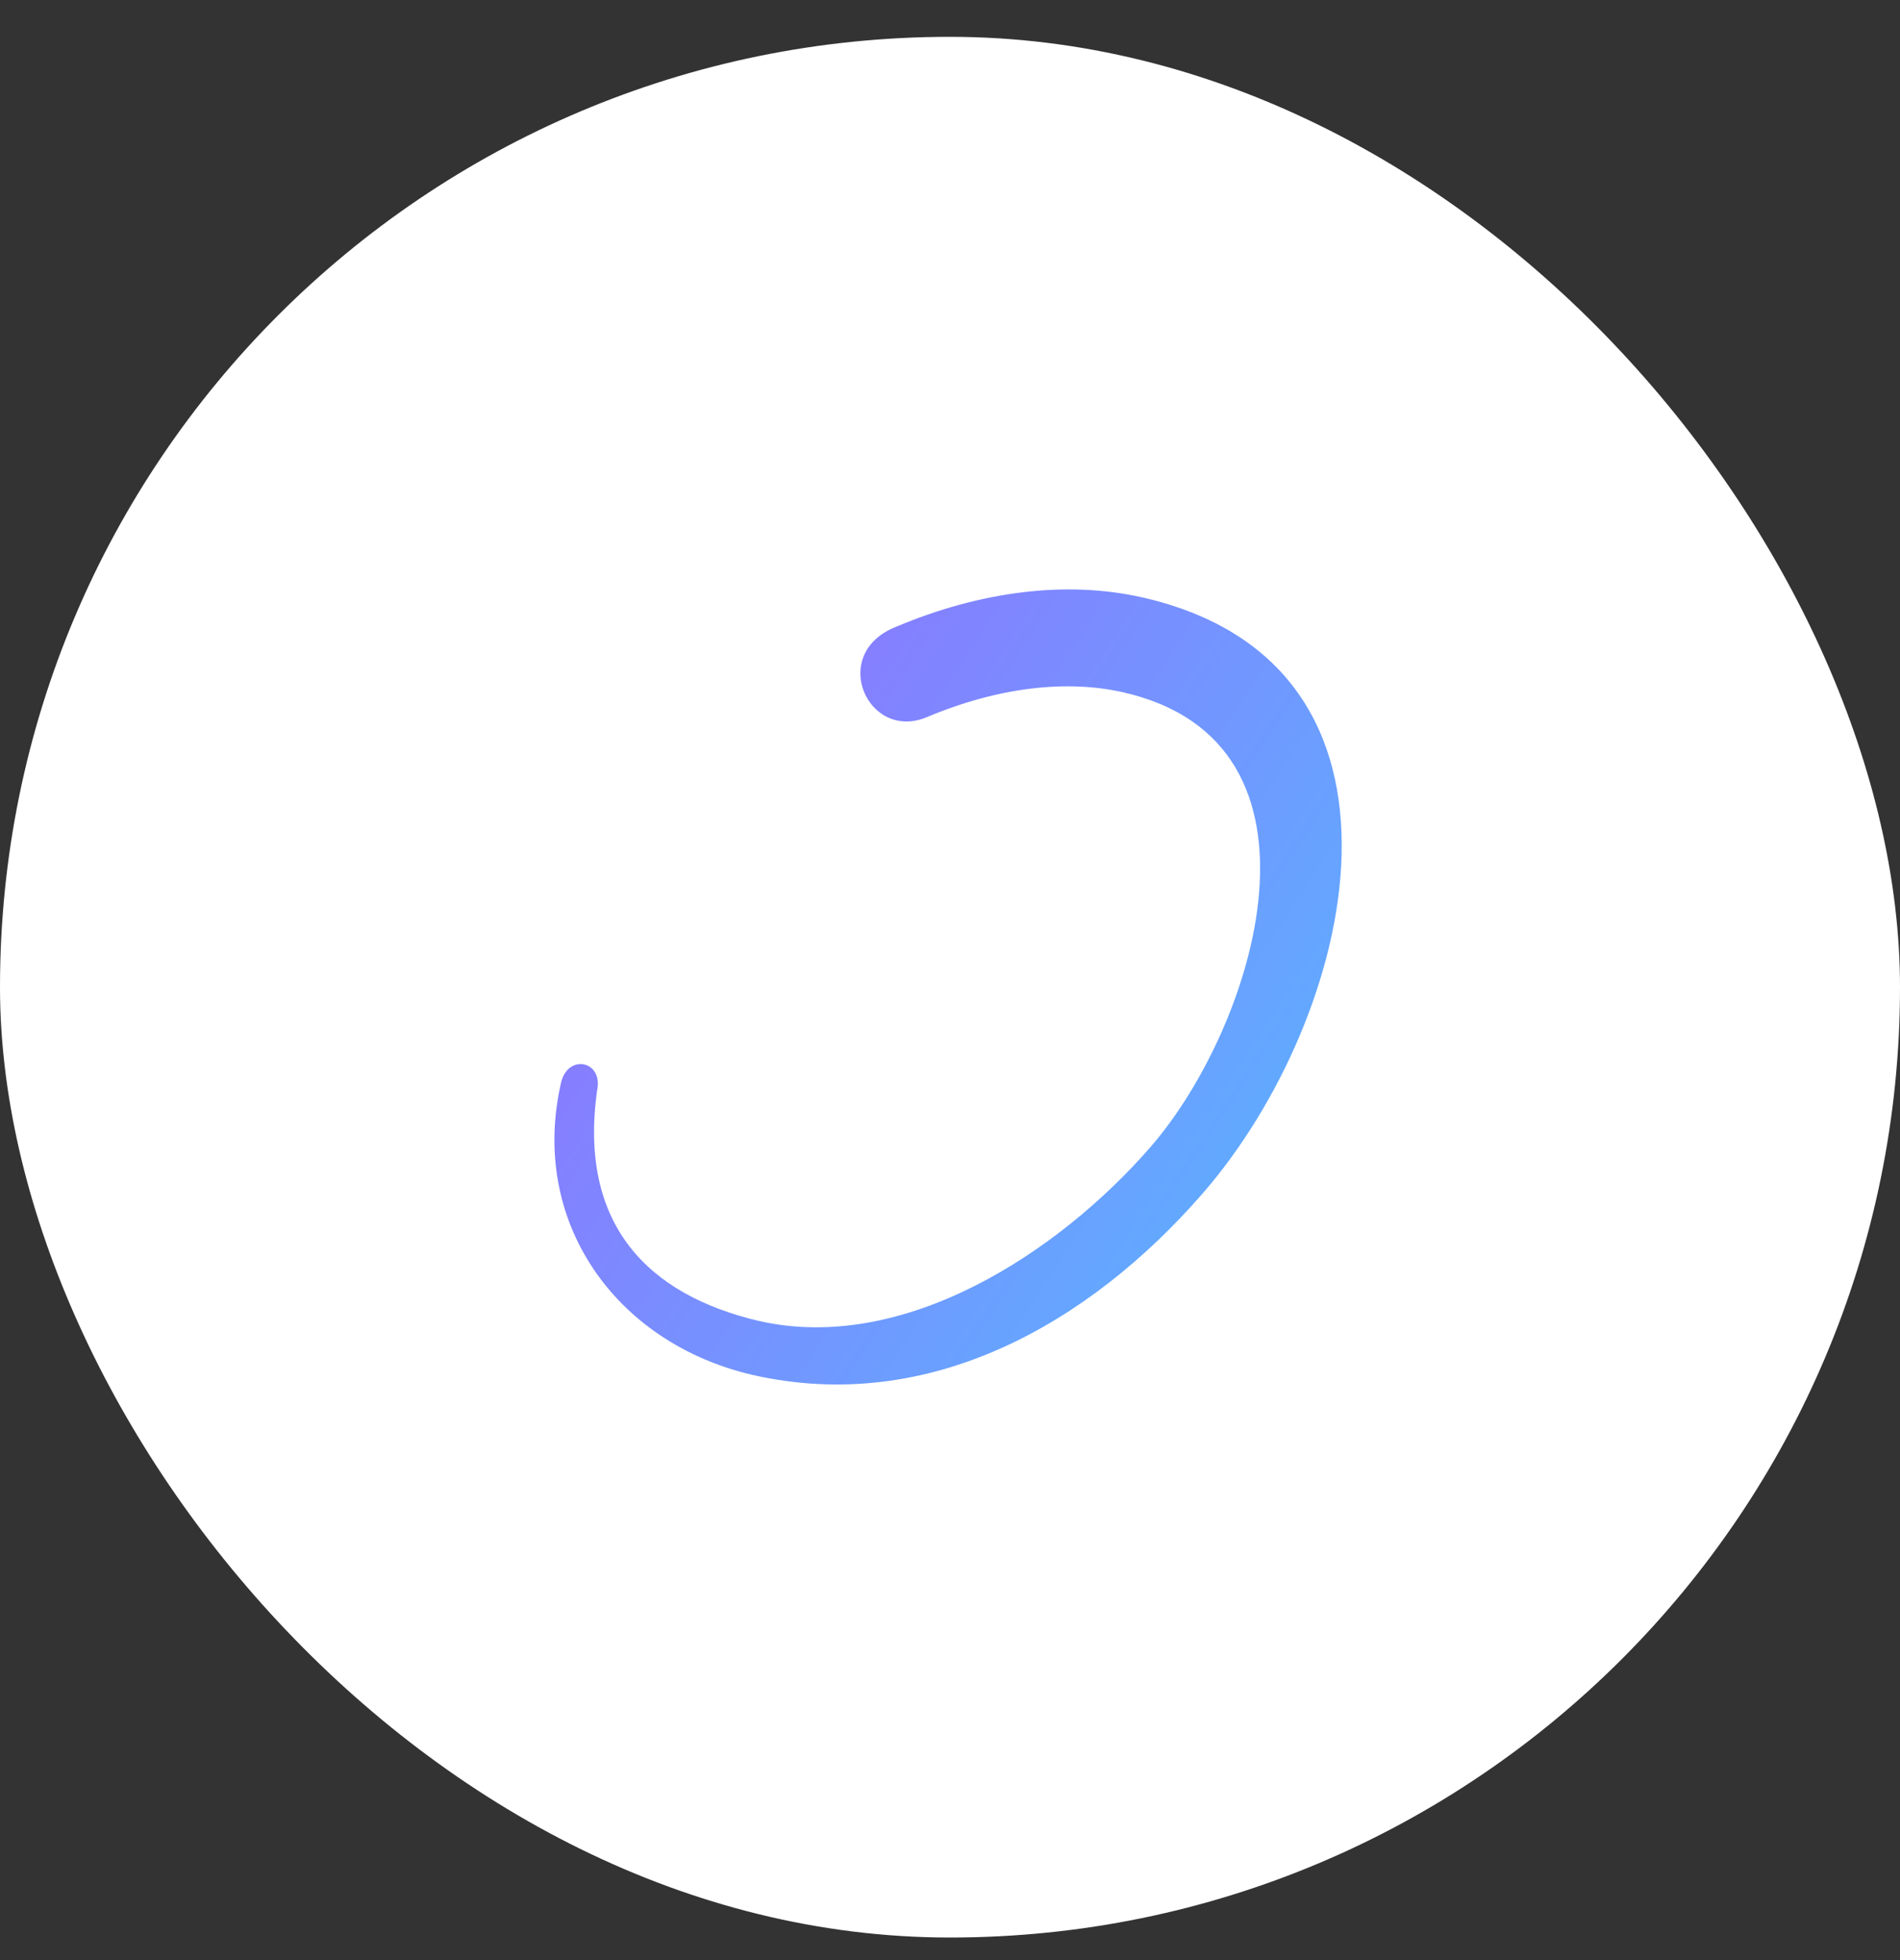
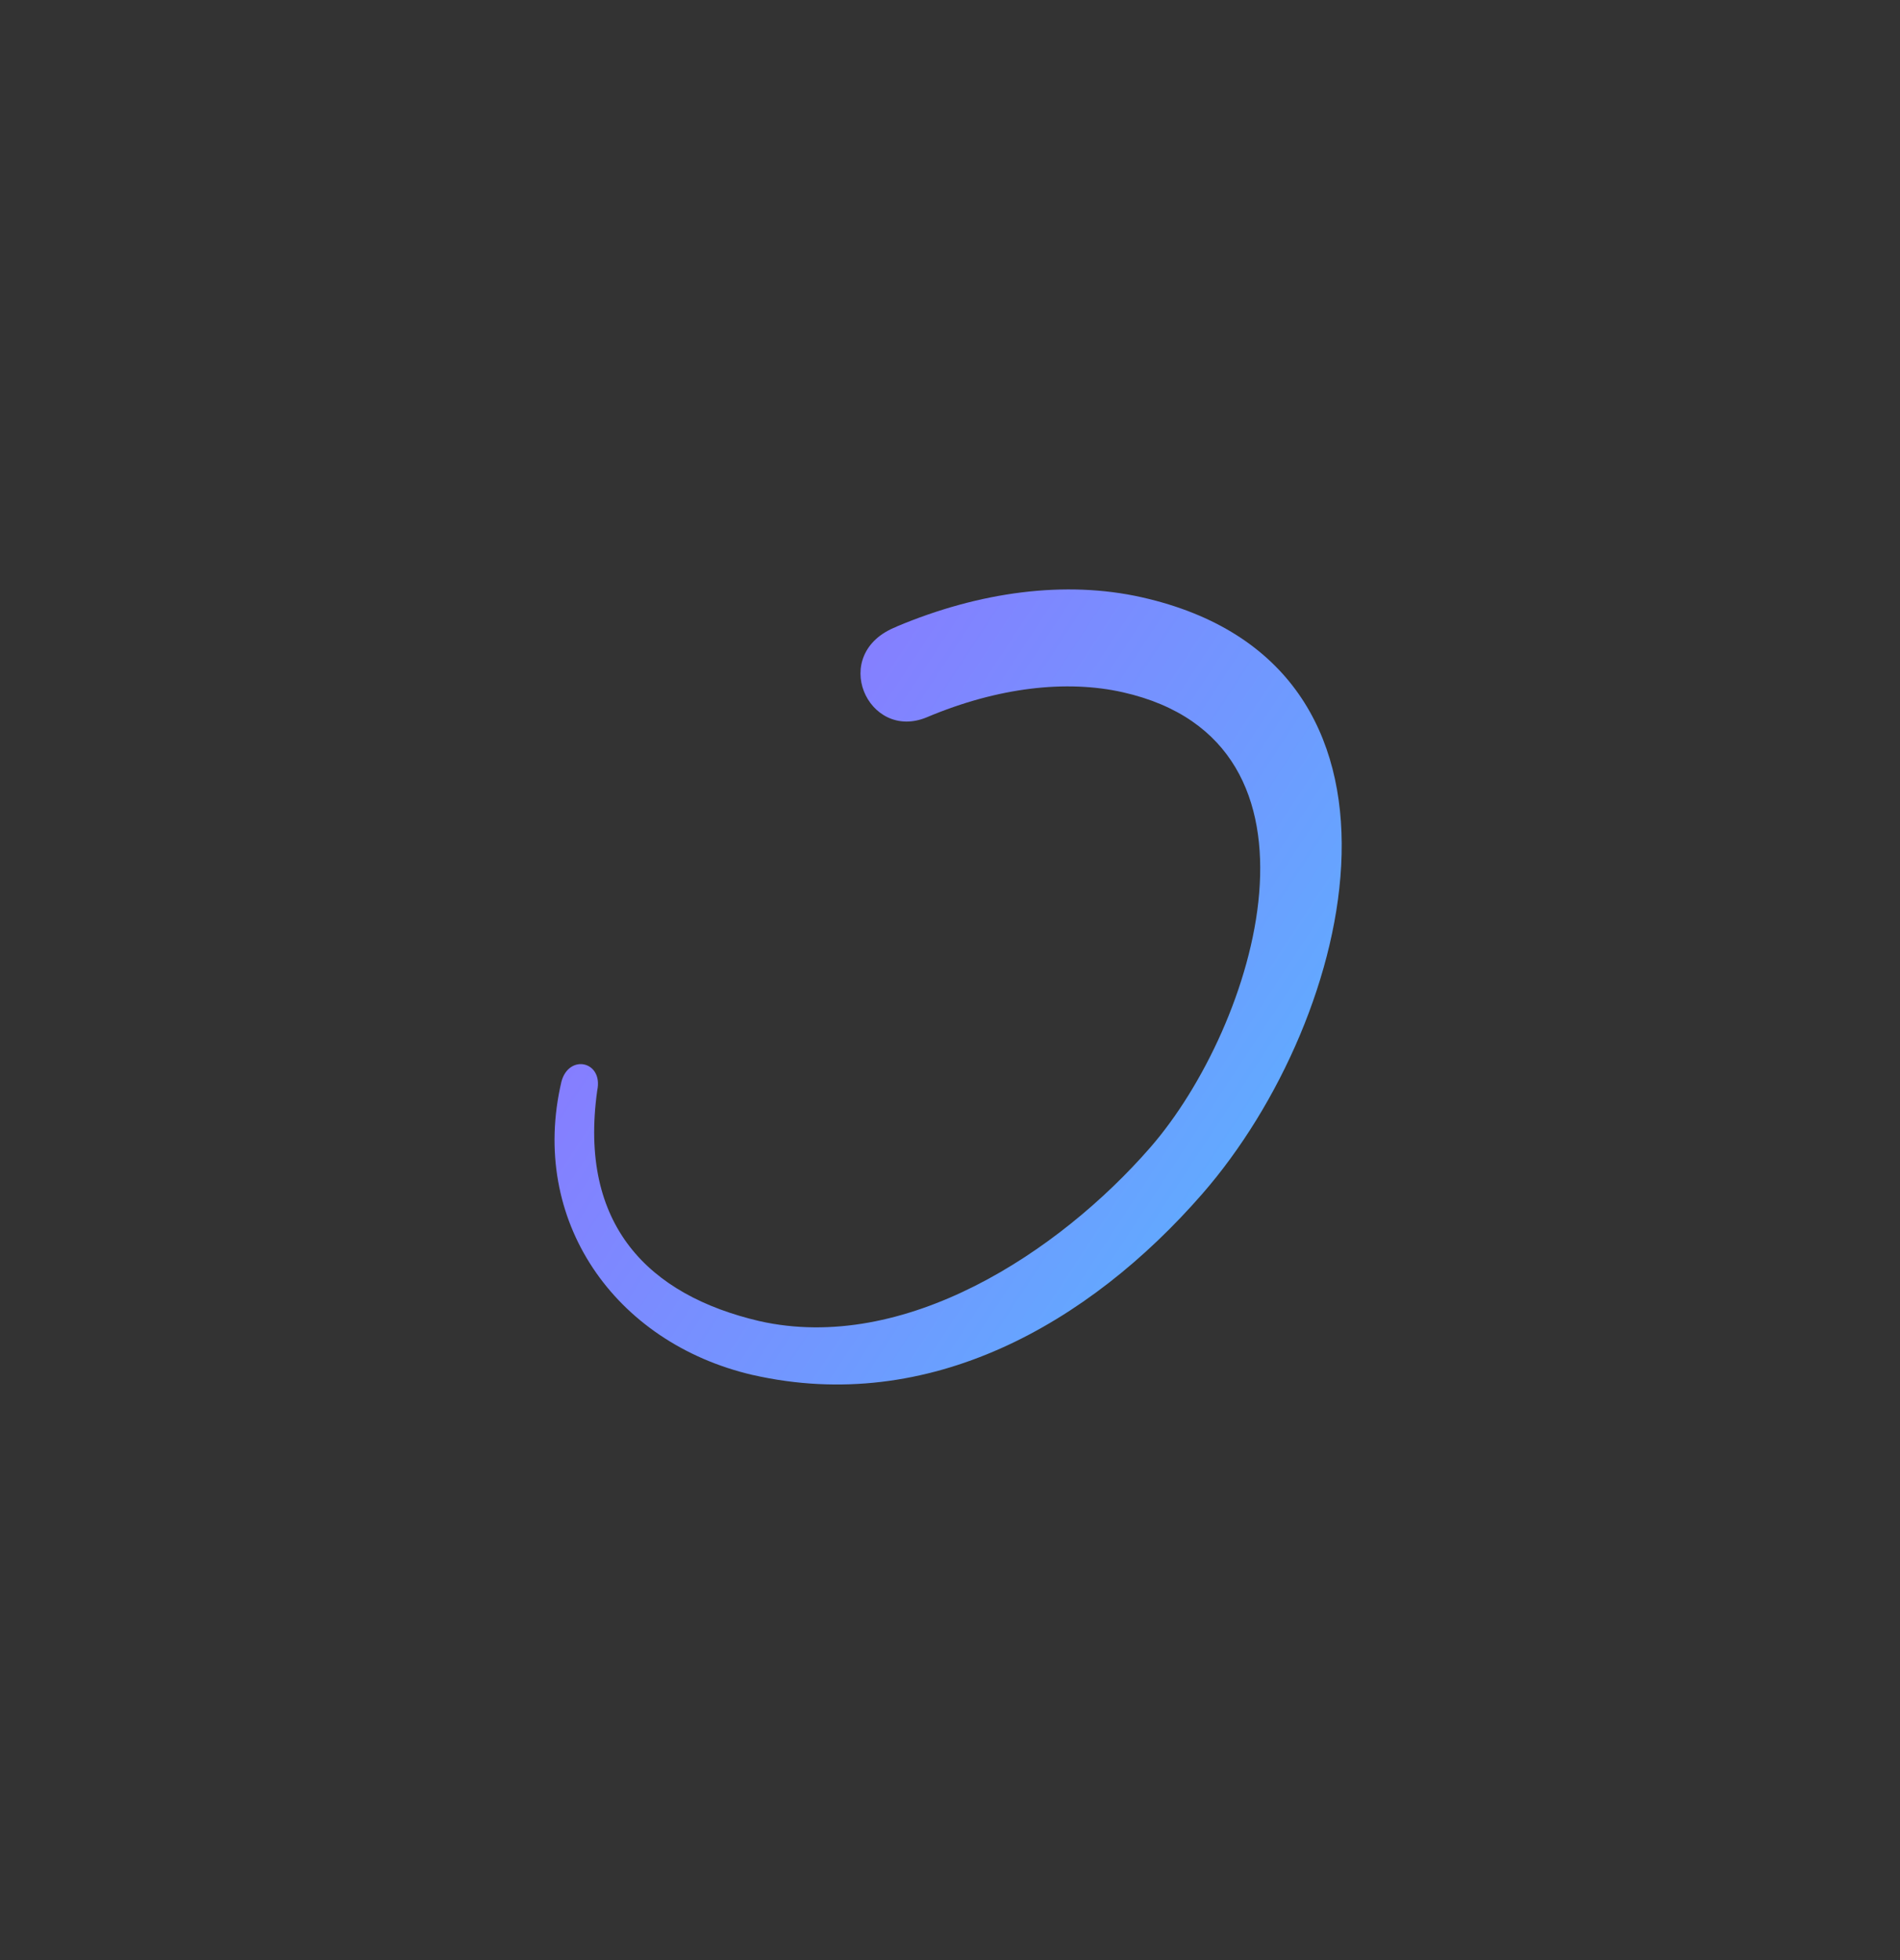
<svg xmlns="http://www.w3.org/2000/svg" width="32" height="33" viewBox="0 0 32 33" fill="none">
  <rect x="0" y="0" width="32" height="33" fill="#333333" stroke="none" />
-   <rect y=".62" width="32" height="32" rx="16" fill="#fff" />
-   <path fill-rule="evenodd" clip-rule="evenodd" d="M15.098 10.55c1.4-.59 2.848-.783 4.132-.494 5.018 1.13 3.617 7.063 1.02 10.043-1.914 2.195-4.605 3.723-7.572 3.05h-.002l-.002-.001c-2.33-.543-3.768-2.608-3.22-4.94.127-.47.706-.343.603.148-.32 2.273.869 3.448 2.727 3.884 2.445.554 5.045-1.154 6.587-2.922 1.775-2.036 3.27-6.824-.462-7.664-.945-.213-2.099-.086-3.299.42-.994.418-1.667-1.073-.512-1.524z" fill="url(#paint0_linear_666_4175)" />
+   <path fill-rule="evenodd" clip-rule="evenodd" d="M15.098 10.55c1.4-.59 2.848-.783 4.132-.494 5.018 1.13 3.617 7.063 1.02 10.043-1.914 2.195-4.605 3.723-7.572 3.05h-.002c-2.33-.543-3.768-2.608-3.22-4.94.127-.47.706-.343.603.148-.32 2.273.869 3.448 2.727 3.884 2.445.554 5.045-1.154 6.587-2.922 1.775-2.036 3.27-6.824-.462-7.664-.945-.213-2.099-.086-3.299.42-.994.418-1.667-1.073-.512-1.524z" fill="url(#paint0_linear_666_4175)" />
  <defs>
    <linearGradient id="paint0_linear_666_4175" x1="6.928" y1="10.734" x2="21.664" y2="20.425" gradientUnits="userSpaceOnUse">
      <stop stop-color="#9B64FF" />
      <stop offset="1" stop-color="#5EAEFF" />
    </linearGradient>
  </defs>
</svg>